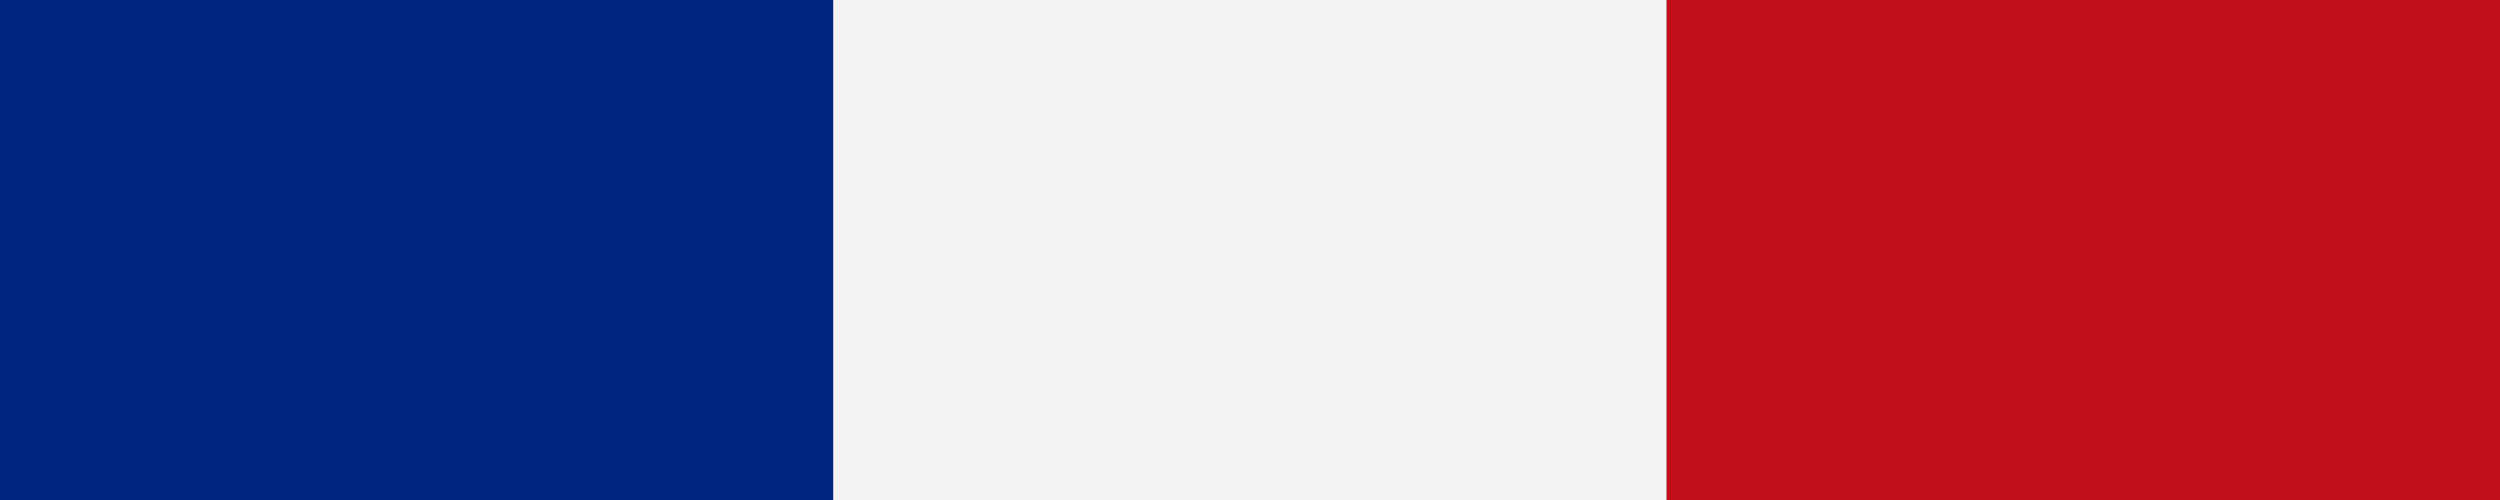
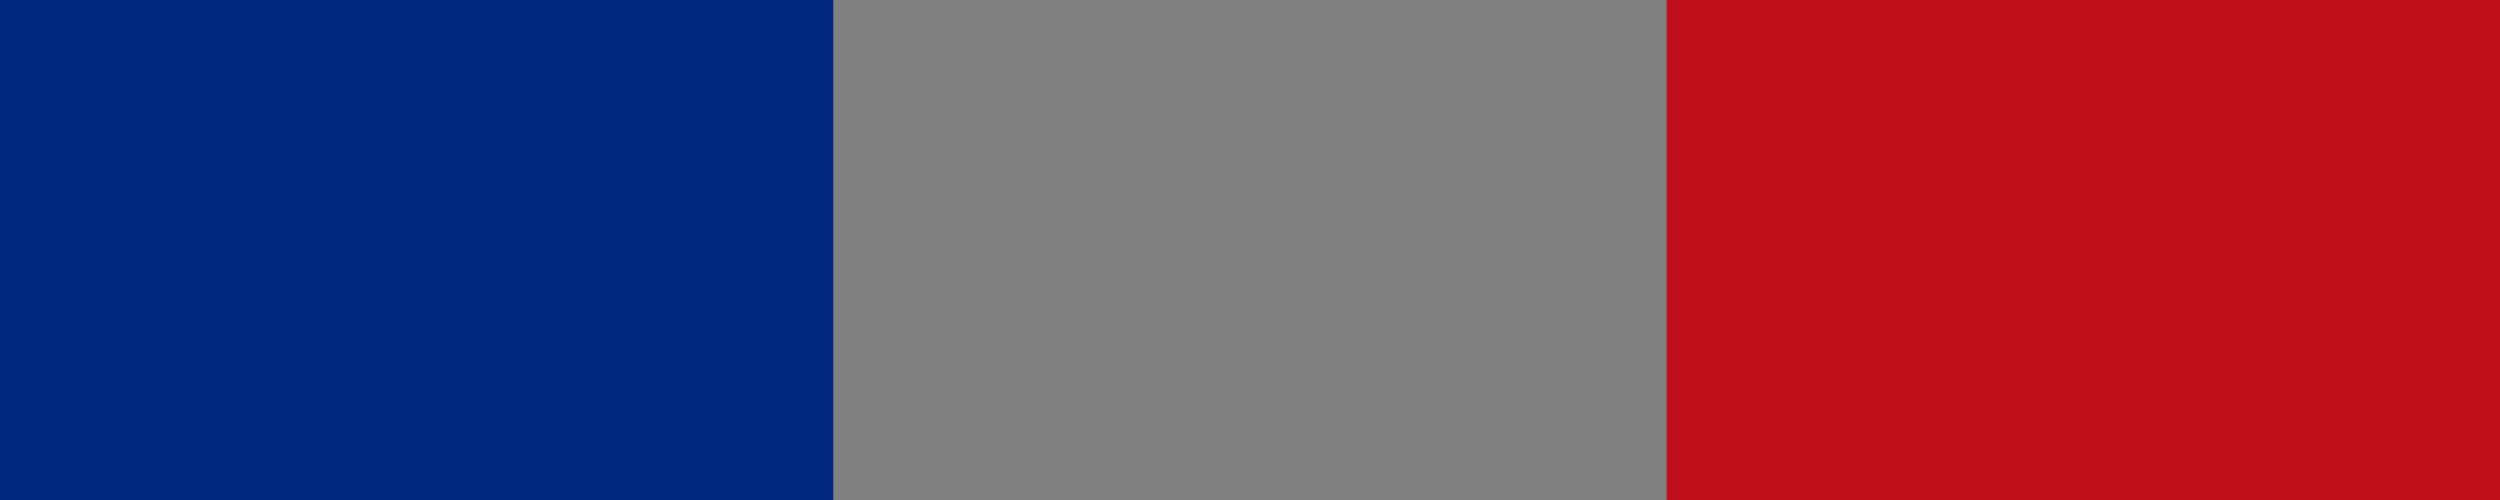
<svg xmlns="http://www.w3.org/2000/svg" id="flag" width="40" height="8" viewBox="0 0 40 8">
  <rect x="0" y="0" width="40" height="8" fill="#808080" stroke="none" />
  <rect id="Rectangle" width="13.333" height="8" transform="translate(0)" fill="#00277f" />
-   <rect id="Rectangle_Copy" data-name="Rectangle Copy" width="13.333" height="8" transform="translate(13.333)" fill="#f4f3f2" />
  <rect id="Rectangle_Copy_2" data-name="Rectangle Copy 2" width="13.333" height="8" transform="translate(26.667)" fill="#c00e1b" />
</svg>